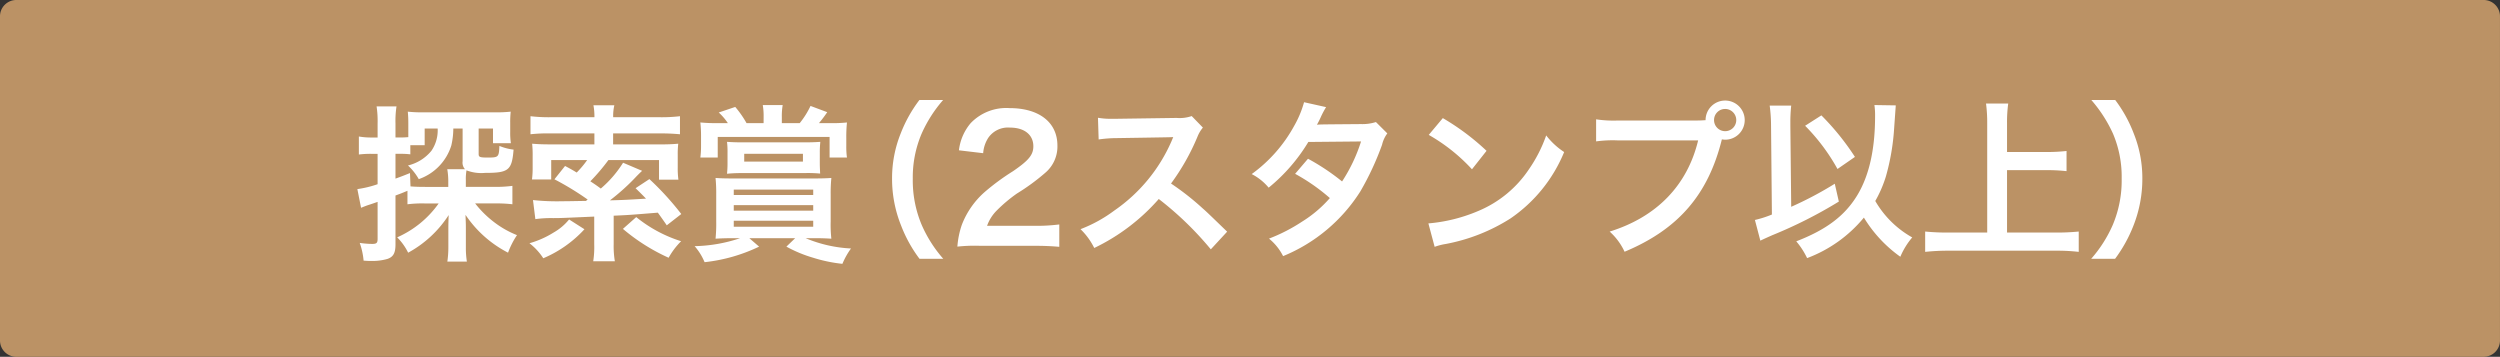
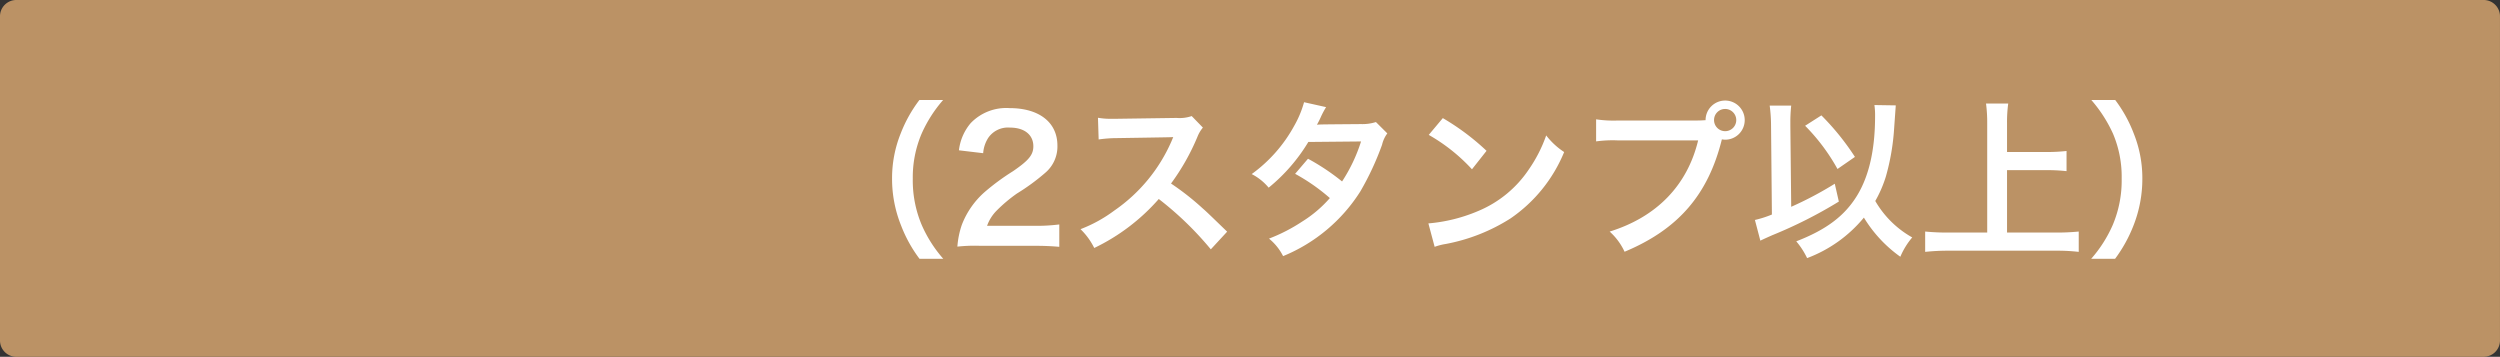
<svg xmlns="http://www.w3.org/2000/svg" width="294.403" height="42.017" viewBox="0 0 294.403 42.017">
  <rect x="0" y="0" width="294.403" height="42.017" fill="#333333" stroke="none" />
  <defs>
    <clipPath id="a">
-       <path fill="#fff" d="M0 0h58.133v18.695H0z" />
-     </clipPath>
+       </clipPath>
  </defs>
  <path fill="#bb9265" d="M292.489 42.017H1.915A1.92 1.92 0 0 1 0 40.1V1.914A1.92 1.92 0 0 1 1.915 0h290.574a1.919 1.919 0 0 1 1.911 1.914V40.1a1.919 1.919 0 0 1-1.914 1.914" />
  <path fill="#fff" d="M108.285 30.48a16.06 16.06 0 0 1-2.176-3.933 14.7 14.7 0 0 1-1.058-5.509 14.117 14.117 0 0 1 1.019-5.329 16.054 16.054 0 0 1 2.2-3.933h2.794a15.6 15.6 0 0 0-2.536 3.972 13.111 13.111 0 0 0-1.038 5.29 13.5 13.5 0 0 0 1.059 5.469 15.35 15.35 0 0 0 2.535 3.973Zm7.032-1.537a18.581 18.581 0 0 0-2.575.1 10.163 10.163 0 0 1 .519-2.555A9.84 9.84 0 0 1 116 22.576a27.279 27.279 0 0 1 3.294-2.416c1.835-1.258 2.394-1.916 2.394-2.934 0-1.358-1.057-2.2-2.754-2.2a2.822 2.822 0 0 0-2.535 1.177 3.807 3.807 0 0 0-.619 1.837l-2.855-.339a6 6 0 0 1 1.378-3.194 5.8 5.8 0 0 1 4.572-1.777c3.492 0 5.648 1.677 5.648 4.412a4.049 4.049 0 0 1-1.417 3.193 24.925 24.925 0 0 1-3.354 2.456 17.547 17.547 0 0 0-2.375 2 4.818 4.818 0 0 0-1.138 1.8h5.589a20.942 20.942 0 0 0 2.915-.16v2.635c-.938-.08-1.737-.12-3.014-.12Zm27.27.419a38.3 38.3 0 0 0-6.128-5.928 23.755 23.755 0 0 1-7.6 5.769 7.994 7.994 0 0 0-1.617-2.216 16.464 16.464 0 0 0 3.992-2.2 19.25 19.25 0 0 0 6.709-8.124l.218-.52c-.32.021-.32.021-6.607.12a15.7 15.7 0 0 0-2.176.16l-.08-2.555a8.72 8.72 0 0 0 1.757.12h.479l7.026-.1a4.309 4.309 0 0 0 1.776-.22l1.318 1.358a3.856 3.856 0 0 0-.639 1.078 26.408 26.408 0 0 1-3.114 5.509 31 31 0 0 1 3.694 2.895c.5.439.5.439 2.915 2.774Zm20.786-13.653a3.573 3.573 0 0 0-.619 1.337 33.329 33.329 0 0 1-2.555 5.489 19.493 19.493 0 0 1-9.1 7.626 6.337 6.337 0 0 0-1.659-2.061 20.13 20.13 0 0 0 3.892-2 14.466 14.466 0 0 0 3.274-2.775 22.608 22.608 0 0 0-4.092-2.855l1.517-1.777a26.134 26.134 0 0 1 4.013 2.675 19.116 19.116 0 0 0 2.235-4.71l-6.208.06A20.684 20.684 0 0 1 149.4 22.1a6.342 6.342 0 0 0-2-1.6 17.153 17.153 0 0 0 5.011-5.689 12.172 12.172 0 0 0 1.158-2.774l2.594.578a10.773 10.773 0 0 0-.6 1.118 10.172 10.172 0 0 1-.479.958c.319-.039.319-.039 5.19-.079a5.268 5.268 0 0 0 1.757-.239Zm4.835 10.599a19.008 19.008 0 0 0 5.908-1.477 13.338 13.338 0 0 0 5.929-4.891 16.673 16.673 0 0 0 2.037-3.992 8.646 8.646 0 0 0 2.115 1.957 17.518 17.518 0 0 1-6.327 7.824 21.585 21.585 0 0 1-7.606 3 7.03 7.03 0 0 0-1.318.339Zm1.7-12.4a28.321 28.321 0 0 1 5.15 3.853l-1.717 2.175a20.959 20.959 0 0 0-5.09-4.051Zm29.764.284c.6 0 .839-.02 1.178-.041a2.305 2.305 0 1 1 2.3 2.3 2.7 2.7 0 0 1-.38-.04c-1.617 6.528-5.15 10.6-11.458 13.235a7.318 7.318 0 0 0-1.756-2.375c5.529-1.717 9.142-5.43 10.42-10.74h-9.5a14.506 14.506 0 0 0-2.516.119v-2.598a13.667 13.667 0 0 0 2.556.14Zm2.176-.06a1.308 1.308 0 1 0 1.3-1.3 1.3 1.3 0 0 0-1.3 1.3m6.712.678a18.255 18.255 0 0 0-.16-2.376h2.535a17.853 17.853 0 0 0-.1 1.957v.439l.1 9.522a41.843 41.843 0 0 0 5.13-2.715l.479 2.1A53.277 53.277 0 0 1 208.7 27.7c-.758.34-.9.4-1.4.639l-.639-2.435a12.868 12.868 0 0 0 2-.64Zm14.691-2.4c-.019.219-.019.219-.2 2.774a26.752 26.752 0 0 1-.959 5.57 14.2 14.2 0 0 1-1.257 2.914 11.52 11.52 0 0 0 4.351 4.291 8.81 8.81 0 0 0-1.4 2.276 15.573 15.573 0 0 1-4.291-4.61 15.906 15.906 0 0 1-6.687 4.77 9.169 9.169 0 0 0-1.278-1.976c3.513-1.358 5.669-2.975 7.127-5.33q2.154-3.474 2.155-9.4a8.279 8.279 0 0 0-.079-1.318Zm-8.763 1.177a29.808 29.808 0 0 1 3.952 4.891l-2.055 1.422a23.067 23.067 0 0 0-3.813-5.09Zm21.863 13.799h5.749a25.837 25.837 0 0 0 2.694-.12v2.395a21.934 21.934 0 0 0-2.654-.139h-12.676a25.139 25.139 0 0 0-2.754.139v-2.395a26.557 26.557 0 0 0 2.754.12h4.552V14.491a17.062 17.062 0 0 0-.14-2.3h2.615a16.072 16.072 0 0 0-.14 2.3V17.9h4.691a20.3 20.3 0 0 0 2.316-.12v2.375a21.065 21.065 0 0 0-2.316-.12h-4.691Zm9.906 3.094a15.331 15.331 0 0 0 2.536-3.973 13.442 13.442 0 0 0 1.057-5.469 12.955 12.955 0 0 0-1.018-5.29 16.257 16.257 0 0 0-2.555-3.972h2.815a15.921 15.921 0 0 1 2.176 3.933 14.114 14.114 0 0 1 1.017 5.329 14.982 14.982 0 0 1-1.038 5.509 16.641 16.641 0 0 1-2.175 3.933Z" />
  <g fill="#fff" clip-path="url(#a)" transform="translate(42.083 12.374)">
    <path d="M5.9 10.093c-.715.3-.715.3-1.41.556v5.761c0 1.014-.258 1.471-.954 1.709a6.385 6.385 0 0 1-1.788.238c-.278 0-.5 0-1.013-.039a8.374 8.374 0 0 0-.457-2.087 10.791 10.791 0 0 0 1.47.12c.517 0 .636-.12.636-.6V11.4c-.576.2-.616.218-1.113.377-.3.1-.536.2-.834.318L0 9.894a12.551 12.551 0 0 0 2.384-.576V5.742h-.775a11.21 11.21 0 0 0-1.431.079V3.7a8.208 8.208 0 0 0 1.471.119h.735V2.185A11.561 11.561 0 0 0 2.265.159h2.344a11.358 11.358 0 0 0-.119 2.007v1.649h.636c.377 0 .615-.02.874-.04V2.146A13.567 13.567 0 0 0 5.94.775a15.326 15.326 0 0 0 1.907.079h8.265a15.651 15.651 0 0 0 1.947-.079A11.48 11.48 0 0 0 18 2.106v1.033a8.277 8.277 0 0 0 .08 1.351h-2.107V2.762h-1.689v3c0 .357.139.417 1.033.417 1.312 0 1.351-.04 1.411-1.371a6.083 6.083 0 0 0 1.669.437c-.2 2.444-.576 2.742-3.378 2.742a4.812 4.812 0 0 1-2.165-.3 5.642 5.642 0 0 0-.08 1.112v.835h3.457a14.941 14.941 0 0 0 2.027-.12v2.166a16.334 16.334 0 0 0-1.987-.1h-2.4a12.114 12.114 0 0 0 2.205 2.185 11.2 11.2 0 0 0 2.722 1.55 9.8 9.8 0 0 0-1.053 2.066 13.421 13.421 0 0 1-5.006-4.451c0 .279.02.5.02.636.019.477.019.576.019 1.093v2.126a10.249 10.249 0 0 0 .119 1.649h-2.3a11.782 11.782 0 0 0 .119-1.689V14.5c0-.437.02-1.212.04-1.55a13.184 13.184 0 0 1-4.776 4.434 6.72 6.72 0 0 0-1.291-1.808 11.807 11.807 0 0 0 4.887-3.993H7.907a14.077 14.077 0 0 0-2.007.1Zm.358-.517c.5.04.993.06 1.748.06h2.7v-.517a8.358 8.358 0 0 0-.119-1.569h2.086a1.149 1.149 0 0 1-.278-.934V2.762H11.3a8.921 8.921 0 0 1-.238 2.006 6.112 6.112 0 0 1-3.83 3.954A6.693 6.693 0 0 0 5.96 7.113a5.111 5.111 0 0 0 2.761-1.729 4.25 4.25 0 0 0 .736-2.622h-1.53v1.966H6.238V5.8a8.982 8.982 0 0 0-1.093-.06H4.49v2.92c.655-.238.874-.317 1.708-.655Zm20.484 5.046a13.942 13.942 0 0 1-4.848 3.417 7.035 7.035 0 0 0-1.629-1.768A10.99 10.99 0 0 0 23.126 15a6.46 6.46 0 0 0 1.808-1.53Zm-6.06-3.437a26.391 26.391 0 0 0 3.477.139c.477 0 .477 0 2.762-.04l.2-.159a33.414 33.414 0 0 0-3.913-2.384l1.251-1.57c.676.358.954.517 1.371.775a11.325 11.325 0 0 0 1.232-1.47h-4.234v2.285h-2.265a10.306 10.306 0 0 0 .08-1.371V5.96a12.563 12.563 0 0 0-.06-1.411c.735.059 1.292.079 2.106.079h5.225V3.337h-5.126a18.57 18.57 0 0 0-2.4.1V1.311a18.4 18.4 0 0 0 2.424.119h5.106v-.119A7.156 7.156 0 0 0 27.8.019h2.463a5.621 5.621 0 0 0-.139 1.292v.119h5.424a18.528 18.528 0 0 0 2.444-.119v2.126a23.985 23.985 0 0 0-2.4-.1h-5.473v1.291h5.543a20.816 20.816 0 0 0 2.126-.079 10.641 10.641 0 0 0-.06 1.311v1.51a9.619 9.619 0 0 0 .08 1.411h-2.285V6.476h-5.96a23.151 23.151 0 0 1-2.126 2.5c.477.317.616.4 1.232.854a13.129 13.129 0 0 0 2.623-3.04l2.244.954c-.2.178-.357.338-.635.615a25.215 25.215 0 0 1-3.159 2.861c1.55-.039 1.907-.059 4.251-.2-.4-.417-.615-.635-1.232-1.231l1.63-1.073a33.881 33.881 0 0 1 3.755 4.113l-1.709 1.331a63.872 63.872 0 0 0-1.053-1.491c-3.437.279-3.437.279-5.2.358v3.363a10.811 10.811 0 0 0 .139 2.006h-2.548a10.922 10.922 0 0 0 .119-2.006v-3.259c-3.993.179-4.013.179-4.867.179a13.574 13.574 0 0 0-2.066.12Zm12.159 2.006a16 16 0 0 0 5.285 2.841 8.683 8.683 0 0 0-1.471 1.947 22.734 22.734 0 0 1-5.383-3.4Zm11.465 2.484c-.874 0-1.431.02-2.126.06a17.718 17.718 0 0 0 .08-2.047v-3.139a18.4 18.4 0 0 0-.08-1.966c.6.039.974.059 2.2.059h9.239c1.132 0 1.628-.02 2.2-.059a17.915 17.915 0 0 0-.08 1.966v3.139a14.846 14.846 0 0 0 .08 2.047c-.616-.04-1.192-.06-1.947-.06h-1.083a15.729 15.729 0 0 0 5.344 1.212 8.84 8.84 0 0 0-1.013 1.808 17.476 17.476 0 0 1-3.437-.715 15.518 15.518 0 0 1-3.159-1.311l1.033-.994h-5.4l1.153.994a19.626 19.626 0 0 1-6.421 1.831 6.883 6.883 0 0 0-1.172-1.887 17.768 17.768 0 0 0 5.344-.934Zm3.536-14.264A7.769 7.769 0 0 0 47.743 0h2.344a7.636 7.636 0 0 0-.1 1.411v.715h2.106A9.992 9.992 0 0 0 53.365.1l1.967.736a14.226 14.226 0 0 1-.974 1.291h1.371a16.1 16.1 0 0 0 1.927-.079 16.72 16.72 0 0 0-.079 1.807v1.032a8.94 8.94 0 0 0 .079 1.292H55.61V3.755H42.438v2.424h-2.046a10.627 10.627 0 0 0 .08-1.351V3.735a15.166 15.166 0 0 0-.08-1.688 18.971 18.971 0 0 0 2.026.079h1.212A6.784 6.784 0 0 0 42.558.874L44.5.218a11.959 11.959 0 0 1 1.331 1.908h2.007Zm6.616 5.364c0 .477.02.8.04 1.291a15.3 15.3 0 0 0-1.808-.059h-7.351c-.655 0-1.152.019-1.808.079a11.8 11.8 0 0 0 .06-1.271V5.583a9.788 9.788 0 0 0-.06-1.252c.616.04 1.133.06 1.927.06h7.132c.775 0 1.351-.02 1.928-.06a12.344 12.344 0 0 0-.06 1.272Zm-10.132 3.814h9.357v-.636h-9.357Zm0 1.848h9.357v-.656h-9.357Zm0 1.887h9.357v-.7h-9.357Zm1.232-7.669h6.914v-.914h-6.914Z" />
  </g>
</svg>